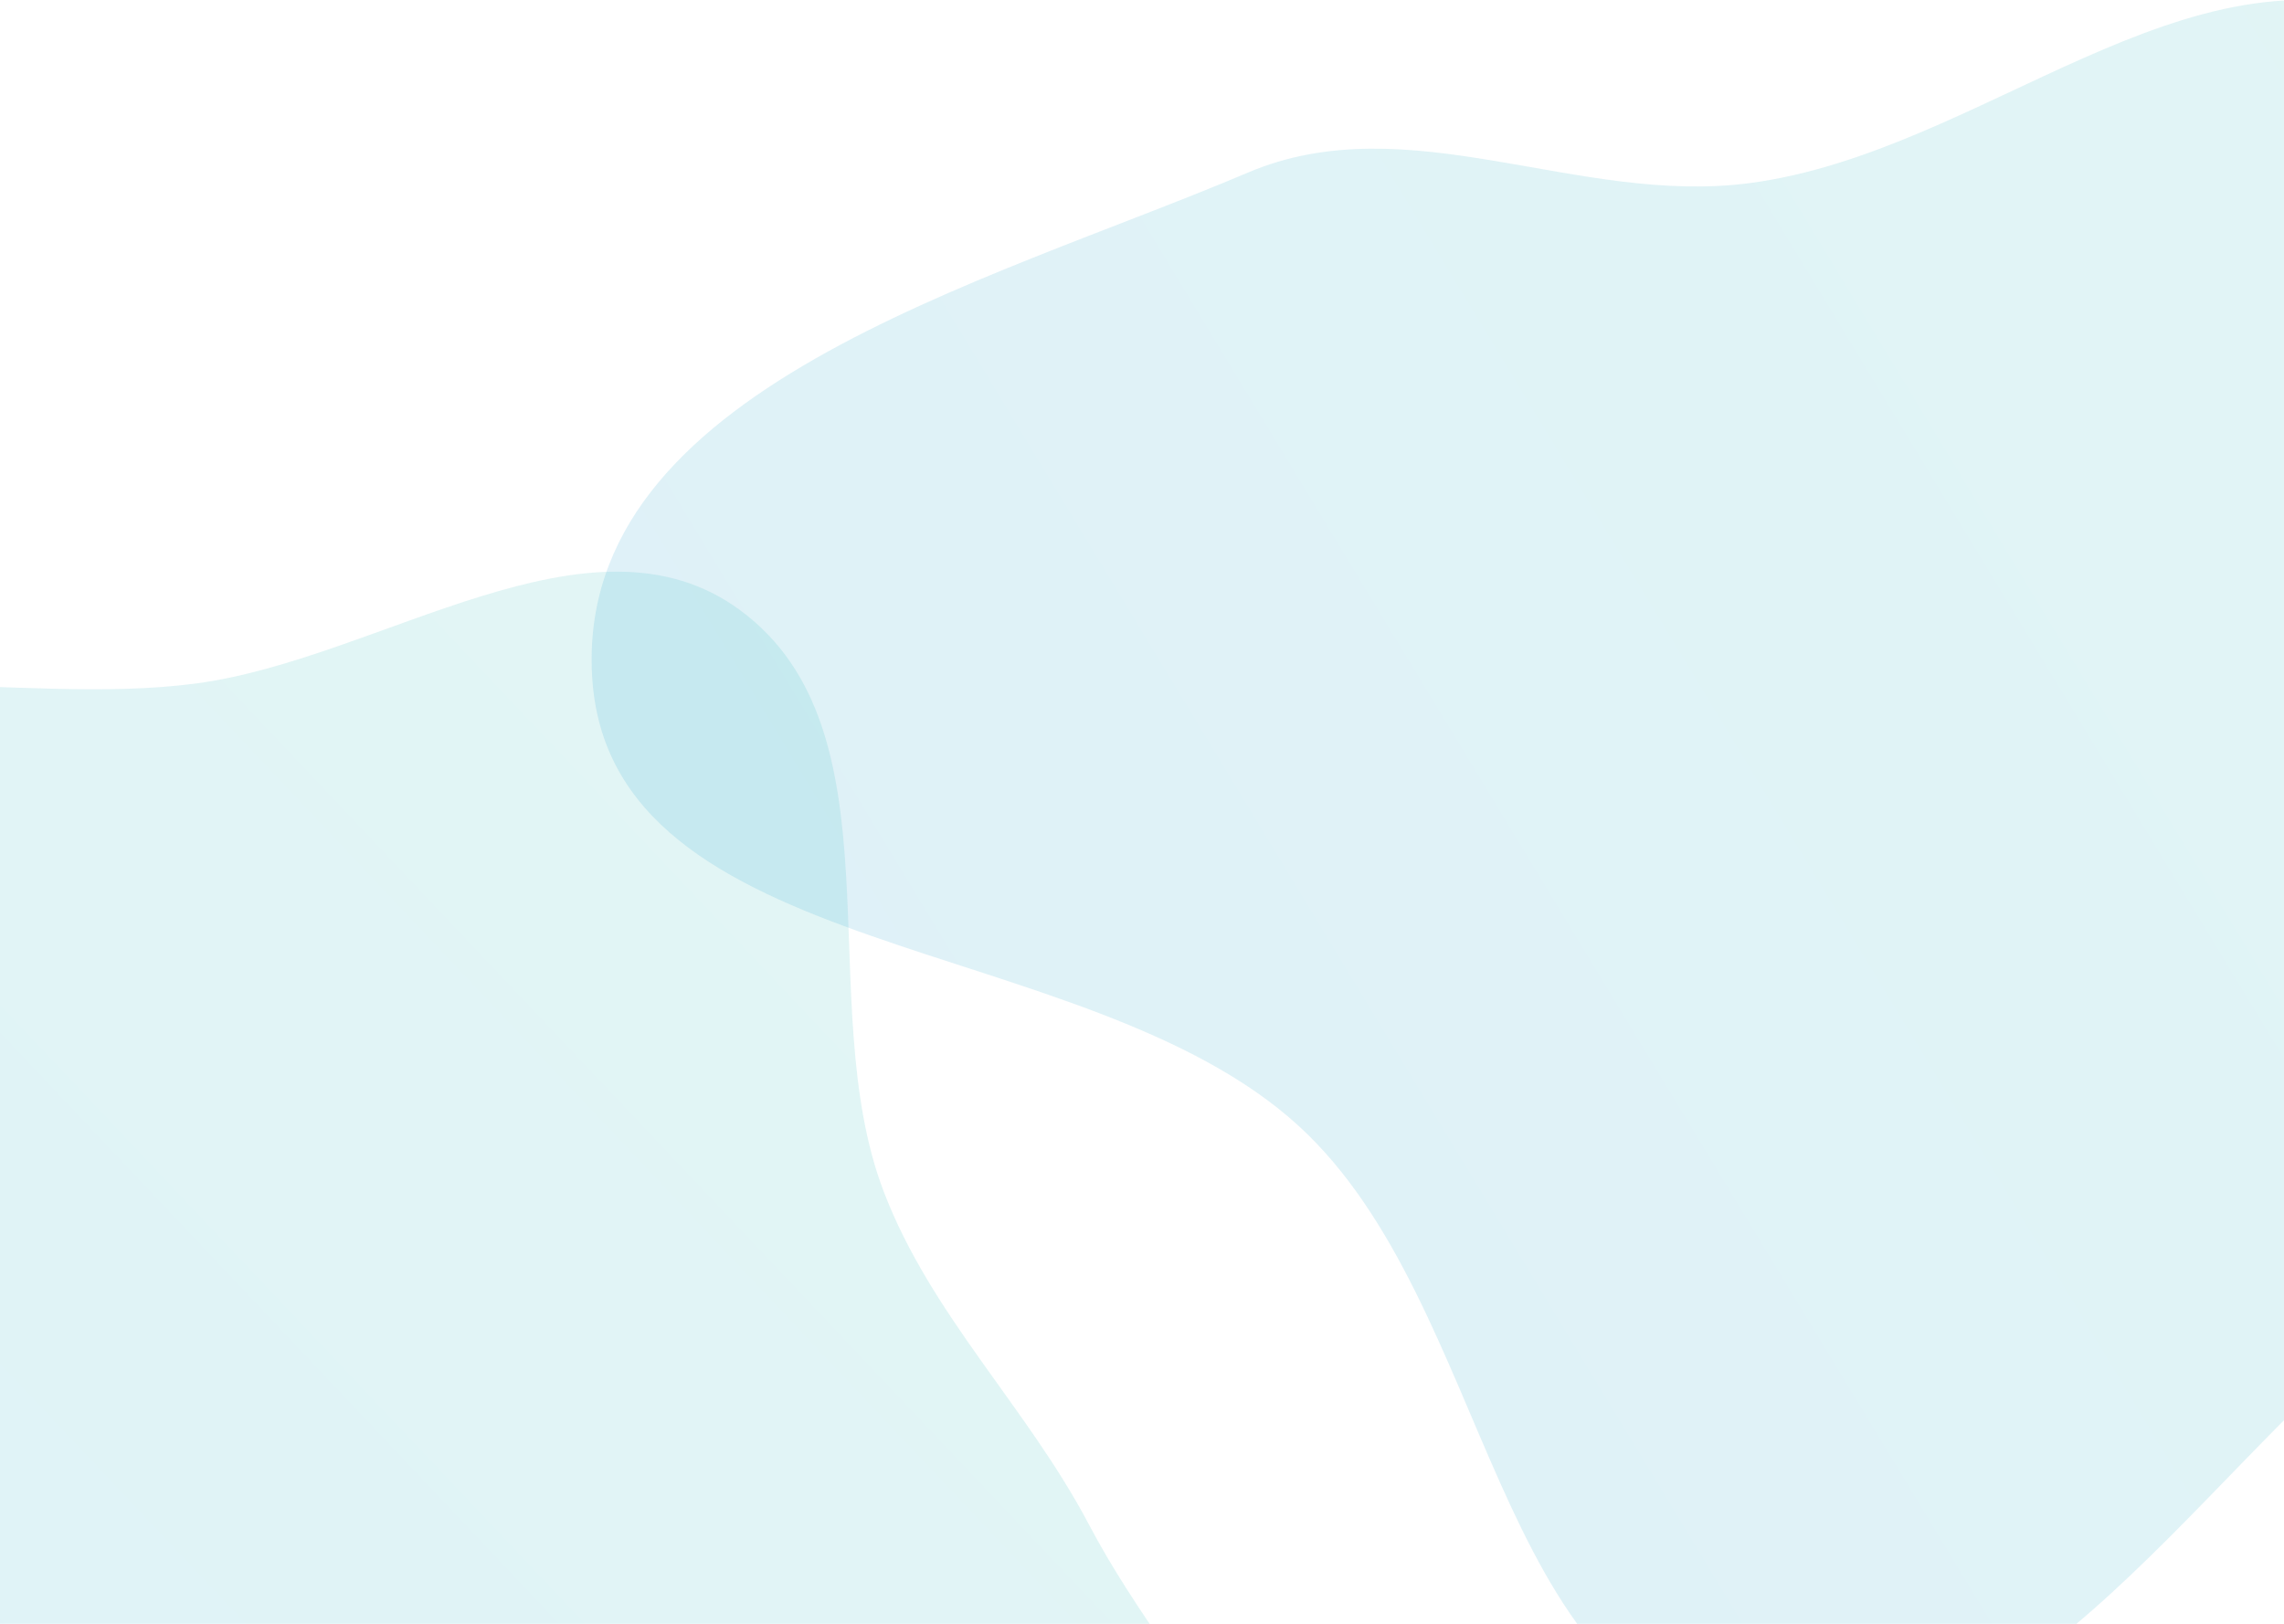
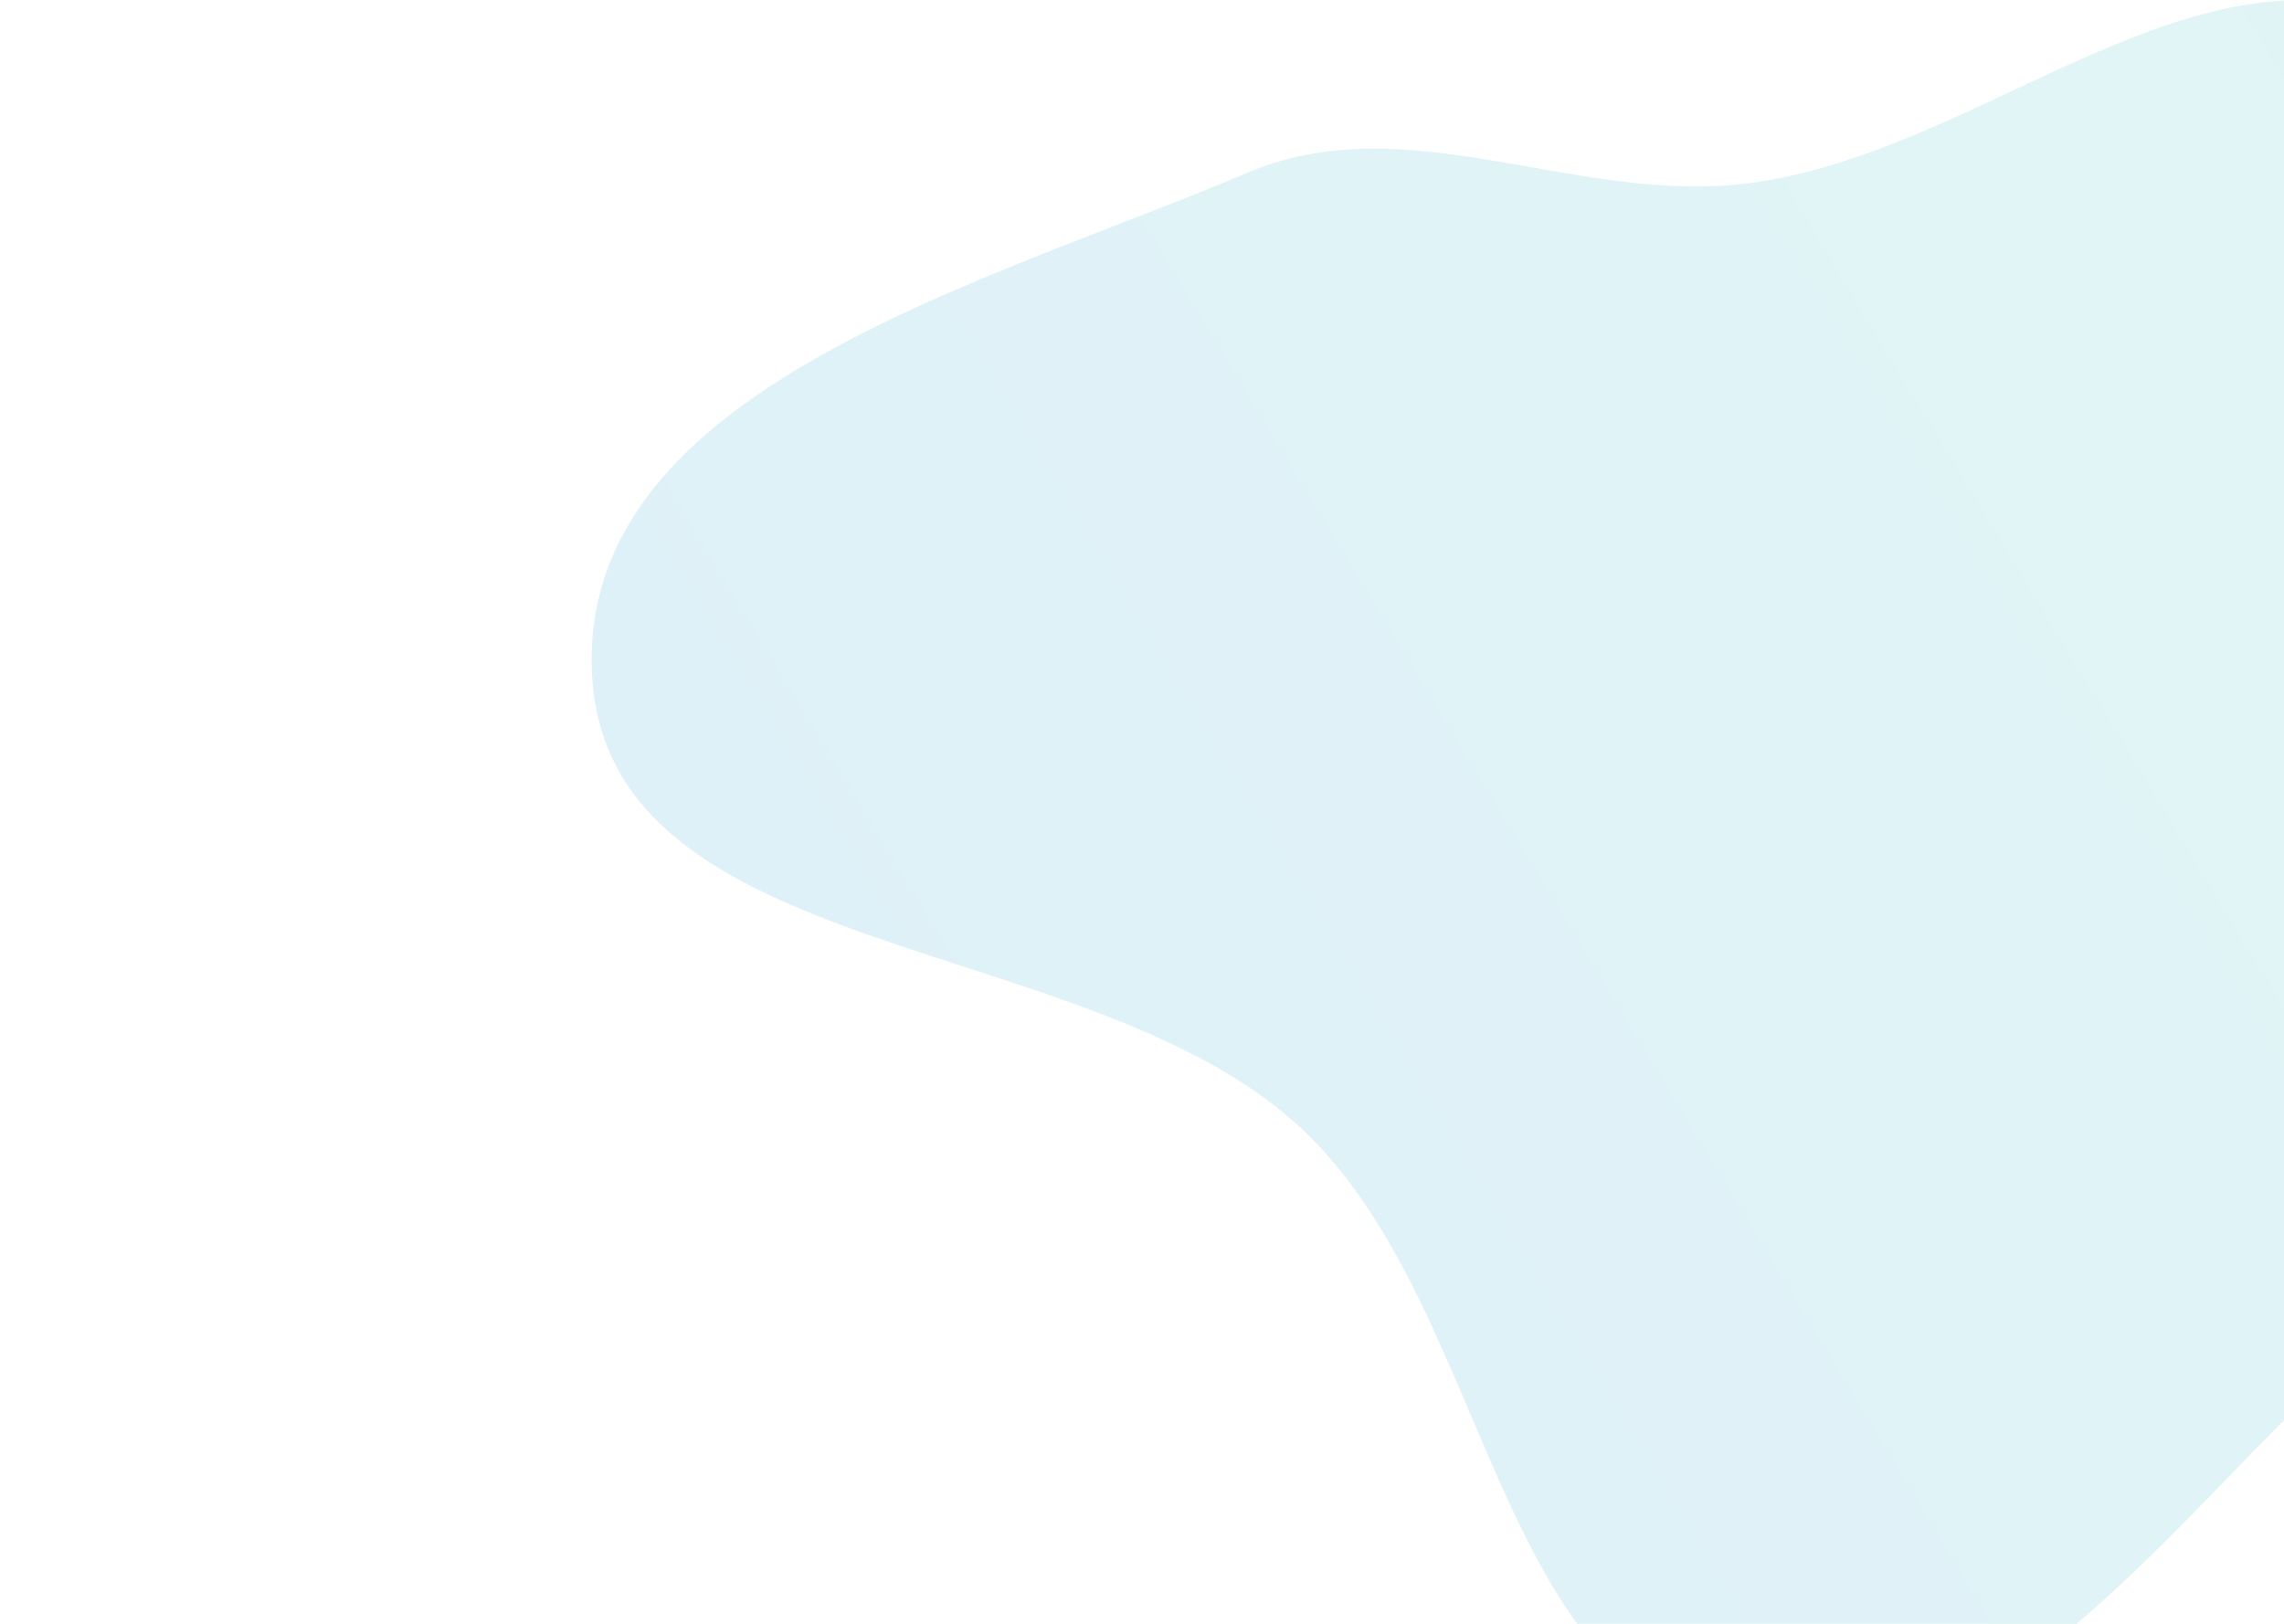
<svg xmlns="http://www.w3.org/2000/svg" width="1440" height="1024" viewBox="0 0 1440 1024" fill="none">
  <g clip-path="url(#clip0_500_43)">
-     <path opacity="0.154" fill-rule="evenodd" clip-rule="evenodd" d="M-217.58 475.75C-125.76 403.73 7.94 446.37 123.62 431.01C240 415.56 372.33 315.14 466.77 384.9C569.67 460.92 511.51 631.66 557.08 751.21C586.91 829.45 647.56 887.35 686.56 961.44C744.48 1071.43 856.23 1169.67 842.46 1293.21C828.94 1414.47 739.04 1557.54 618.23 1574.58C476.27 1594.61 385.51 1353.62 244.17 1377.59C92.47 1403.32 71.49 1707.83 -81.68 1693.31C-210.28 1681.11 -192.58 1462.58 -209.83 1334.55C-221.99 1244.41 -143.96 1158.3 -165.73 1069.98C-192.15 962.78 -332.85 906.52 -342.45 796.53C-352.6 680.24 -309.44 547.78 -217.58 475.74V475.75Z" fill="url(#paint0_linear_500_43)" />
    <path opacity="0.154" fill-rule="evenodd" clip-rule="evenodd" d="M1103.43 115.43C1249.85 95.98 1378.76 -40.41 1516.93 11.84C1705.02 82.97 1925.93 224.48 1923.99 425.72C1922.05 626.97 1664.71 704.32 1509.03 831.68C1379.03 938.03 1268.79 1126.07 1103.43 1096.98C939.73 1068.18 941.5 822.86 819.09 710.32C684.14 586.26 383.09 608.86 373.27 425.72C363.59 245.34 620.68 179.42 786.81 108.82C887.82 65.89 994.64 129.88 1103.43 115.43Z" fill="url(#paint1_linear_500_43)" />
  </g>
  <defs>
    <linearGradient id="paint0_linear_500_43" x1="107.37" y1="1993.35" x2="1130.66" y2="1026.31" gradientUnits="userSpaceOnUse">
      <stop stop-color="#289DD2" />
      <stop offset="1" stop-color="#41C1BA" />
    </linearGradient>
    <linearGradient id="paint1_linear_500_43" x1="373" y1="1100" x2="1995.44" y2="118.03" gradientUnits="userSpaceOnUse">
      <stop stop-color="#289DD2" />
      <stop offset="1" stop-color="#41C1BA" />
    </linearGradient>
    <clipPath id="clip0_500_43">
      <rect width="1440" height="1024" fill="white" />
    </clipPath>
  </defs>
</svg>